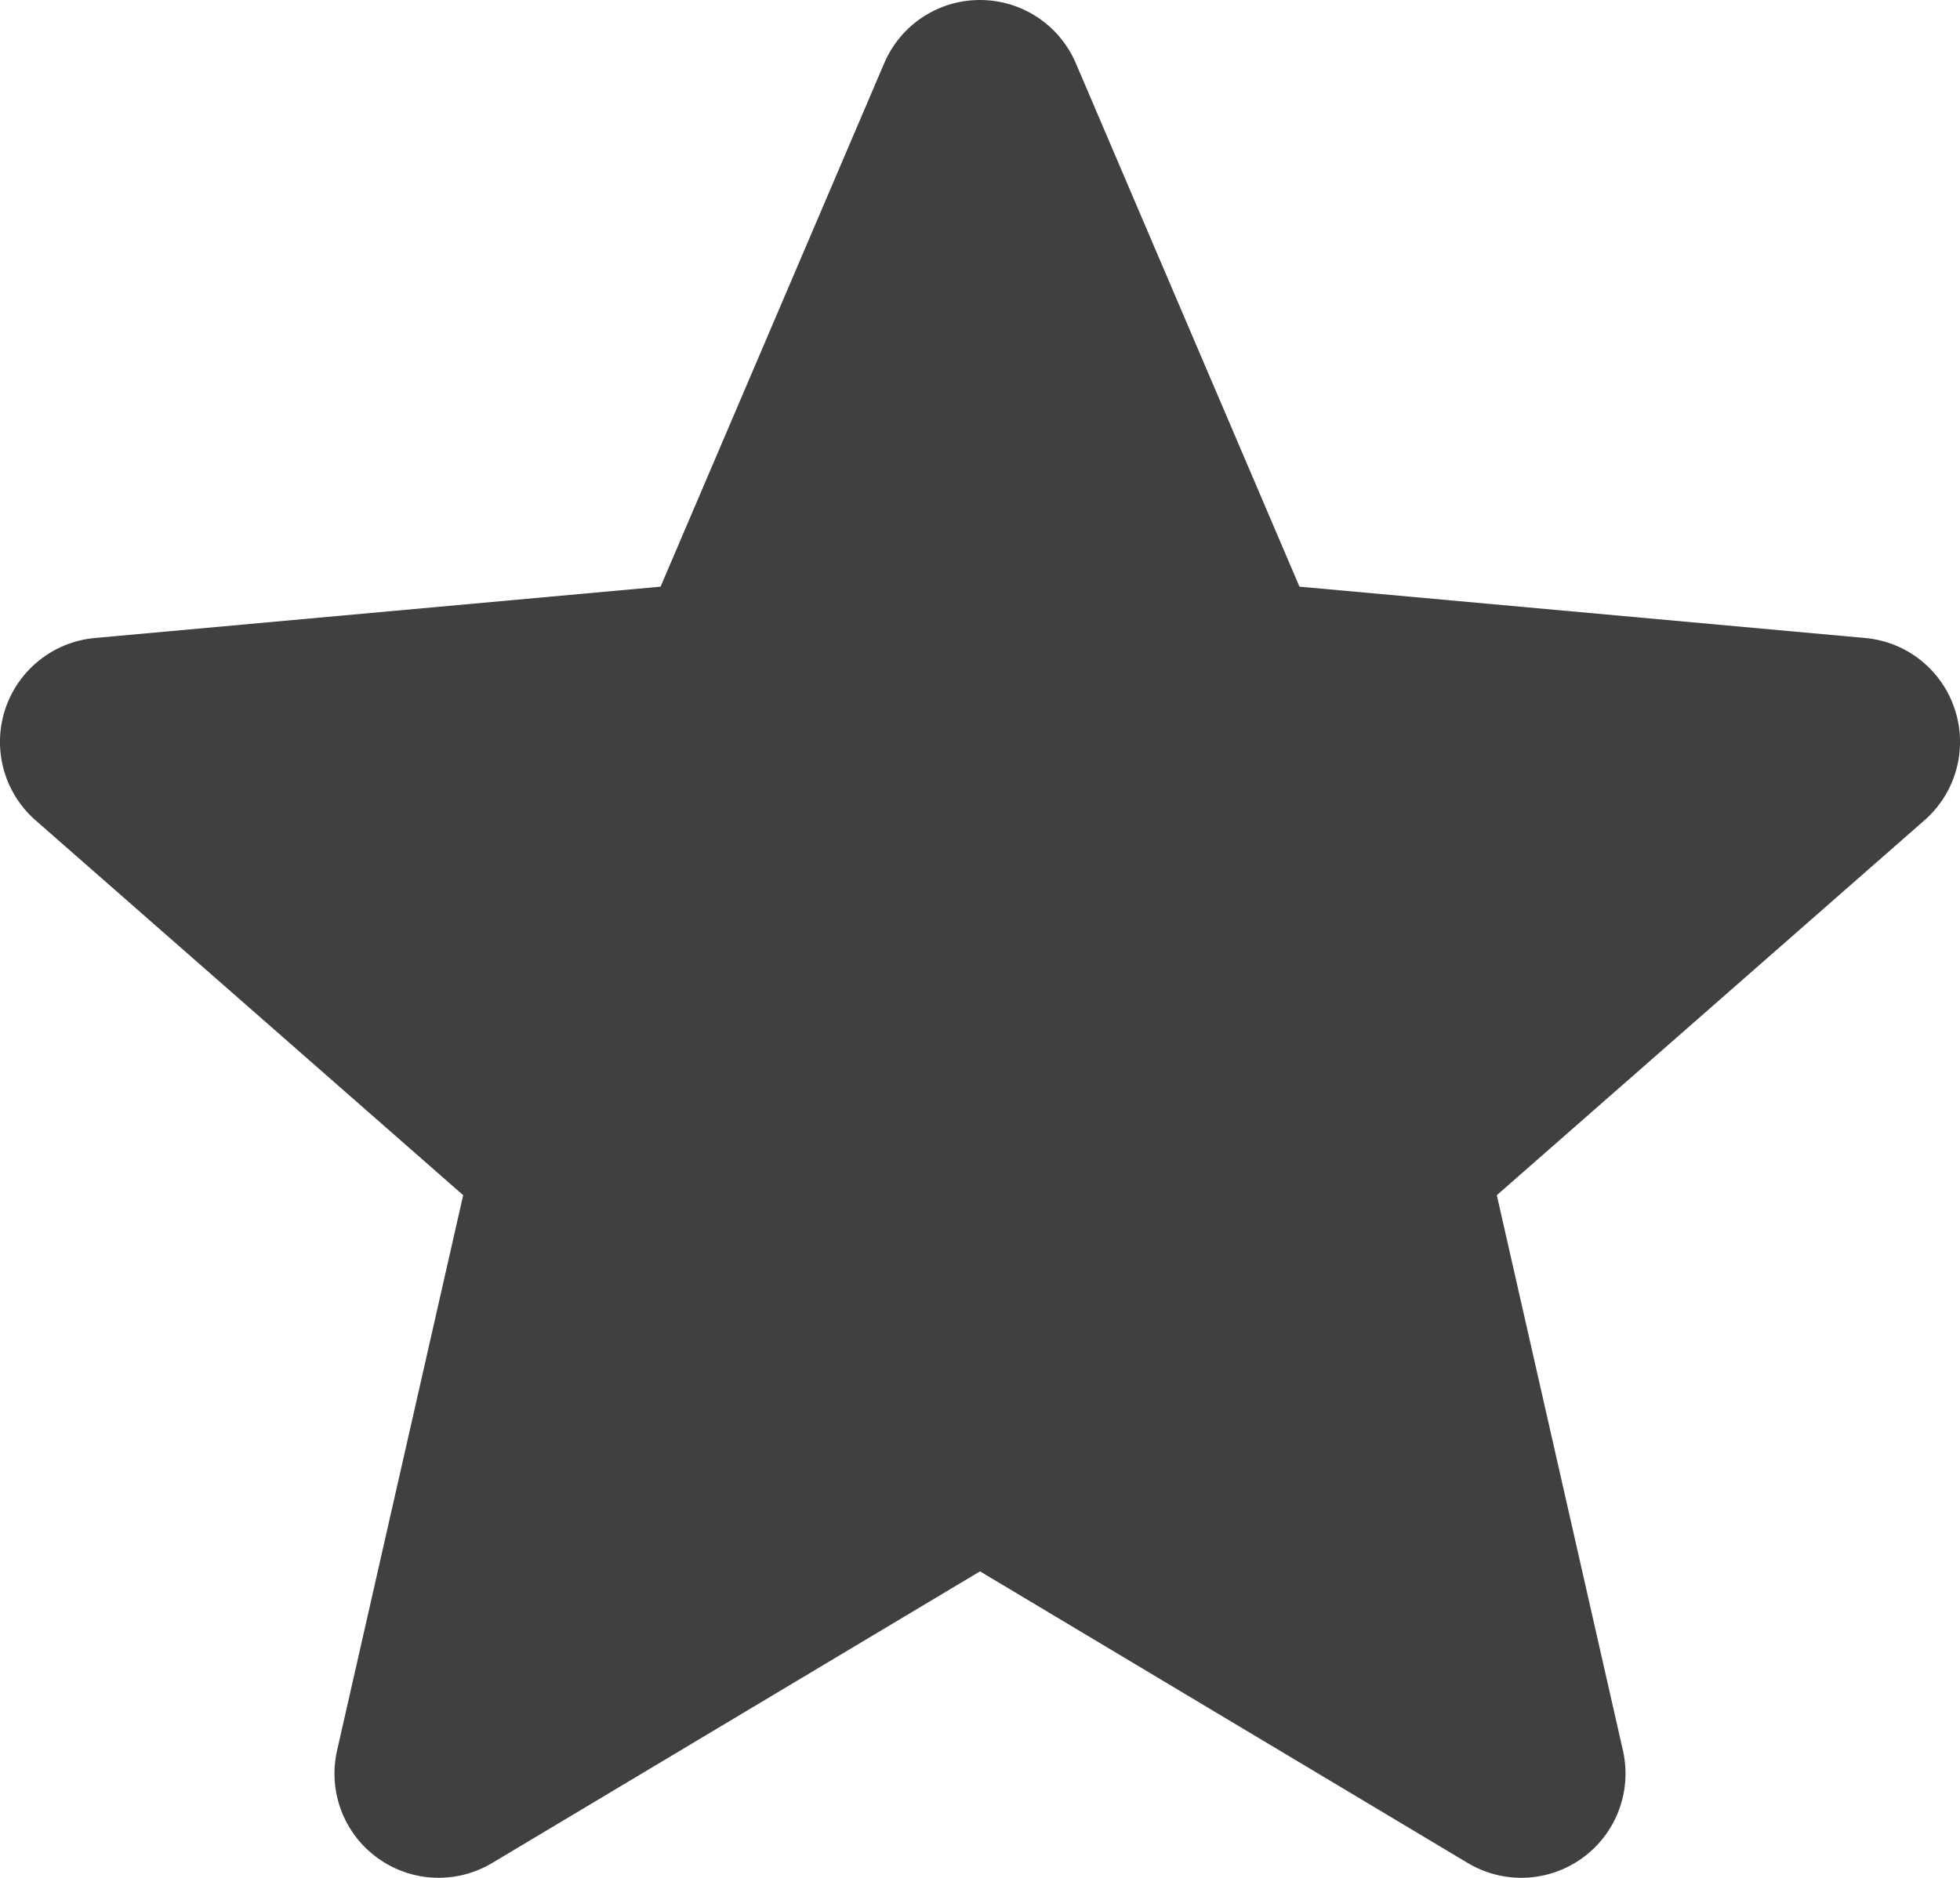
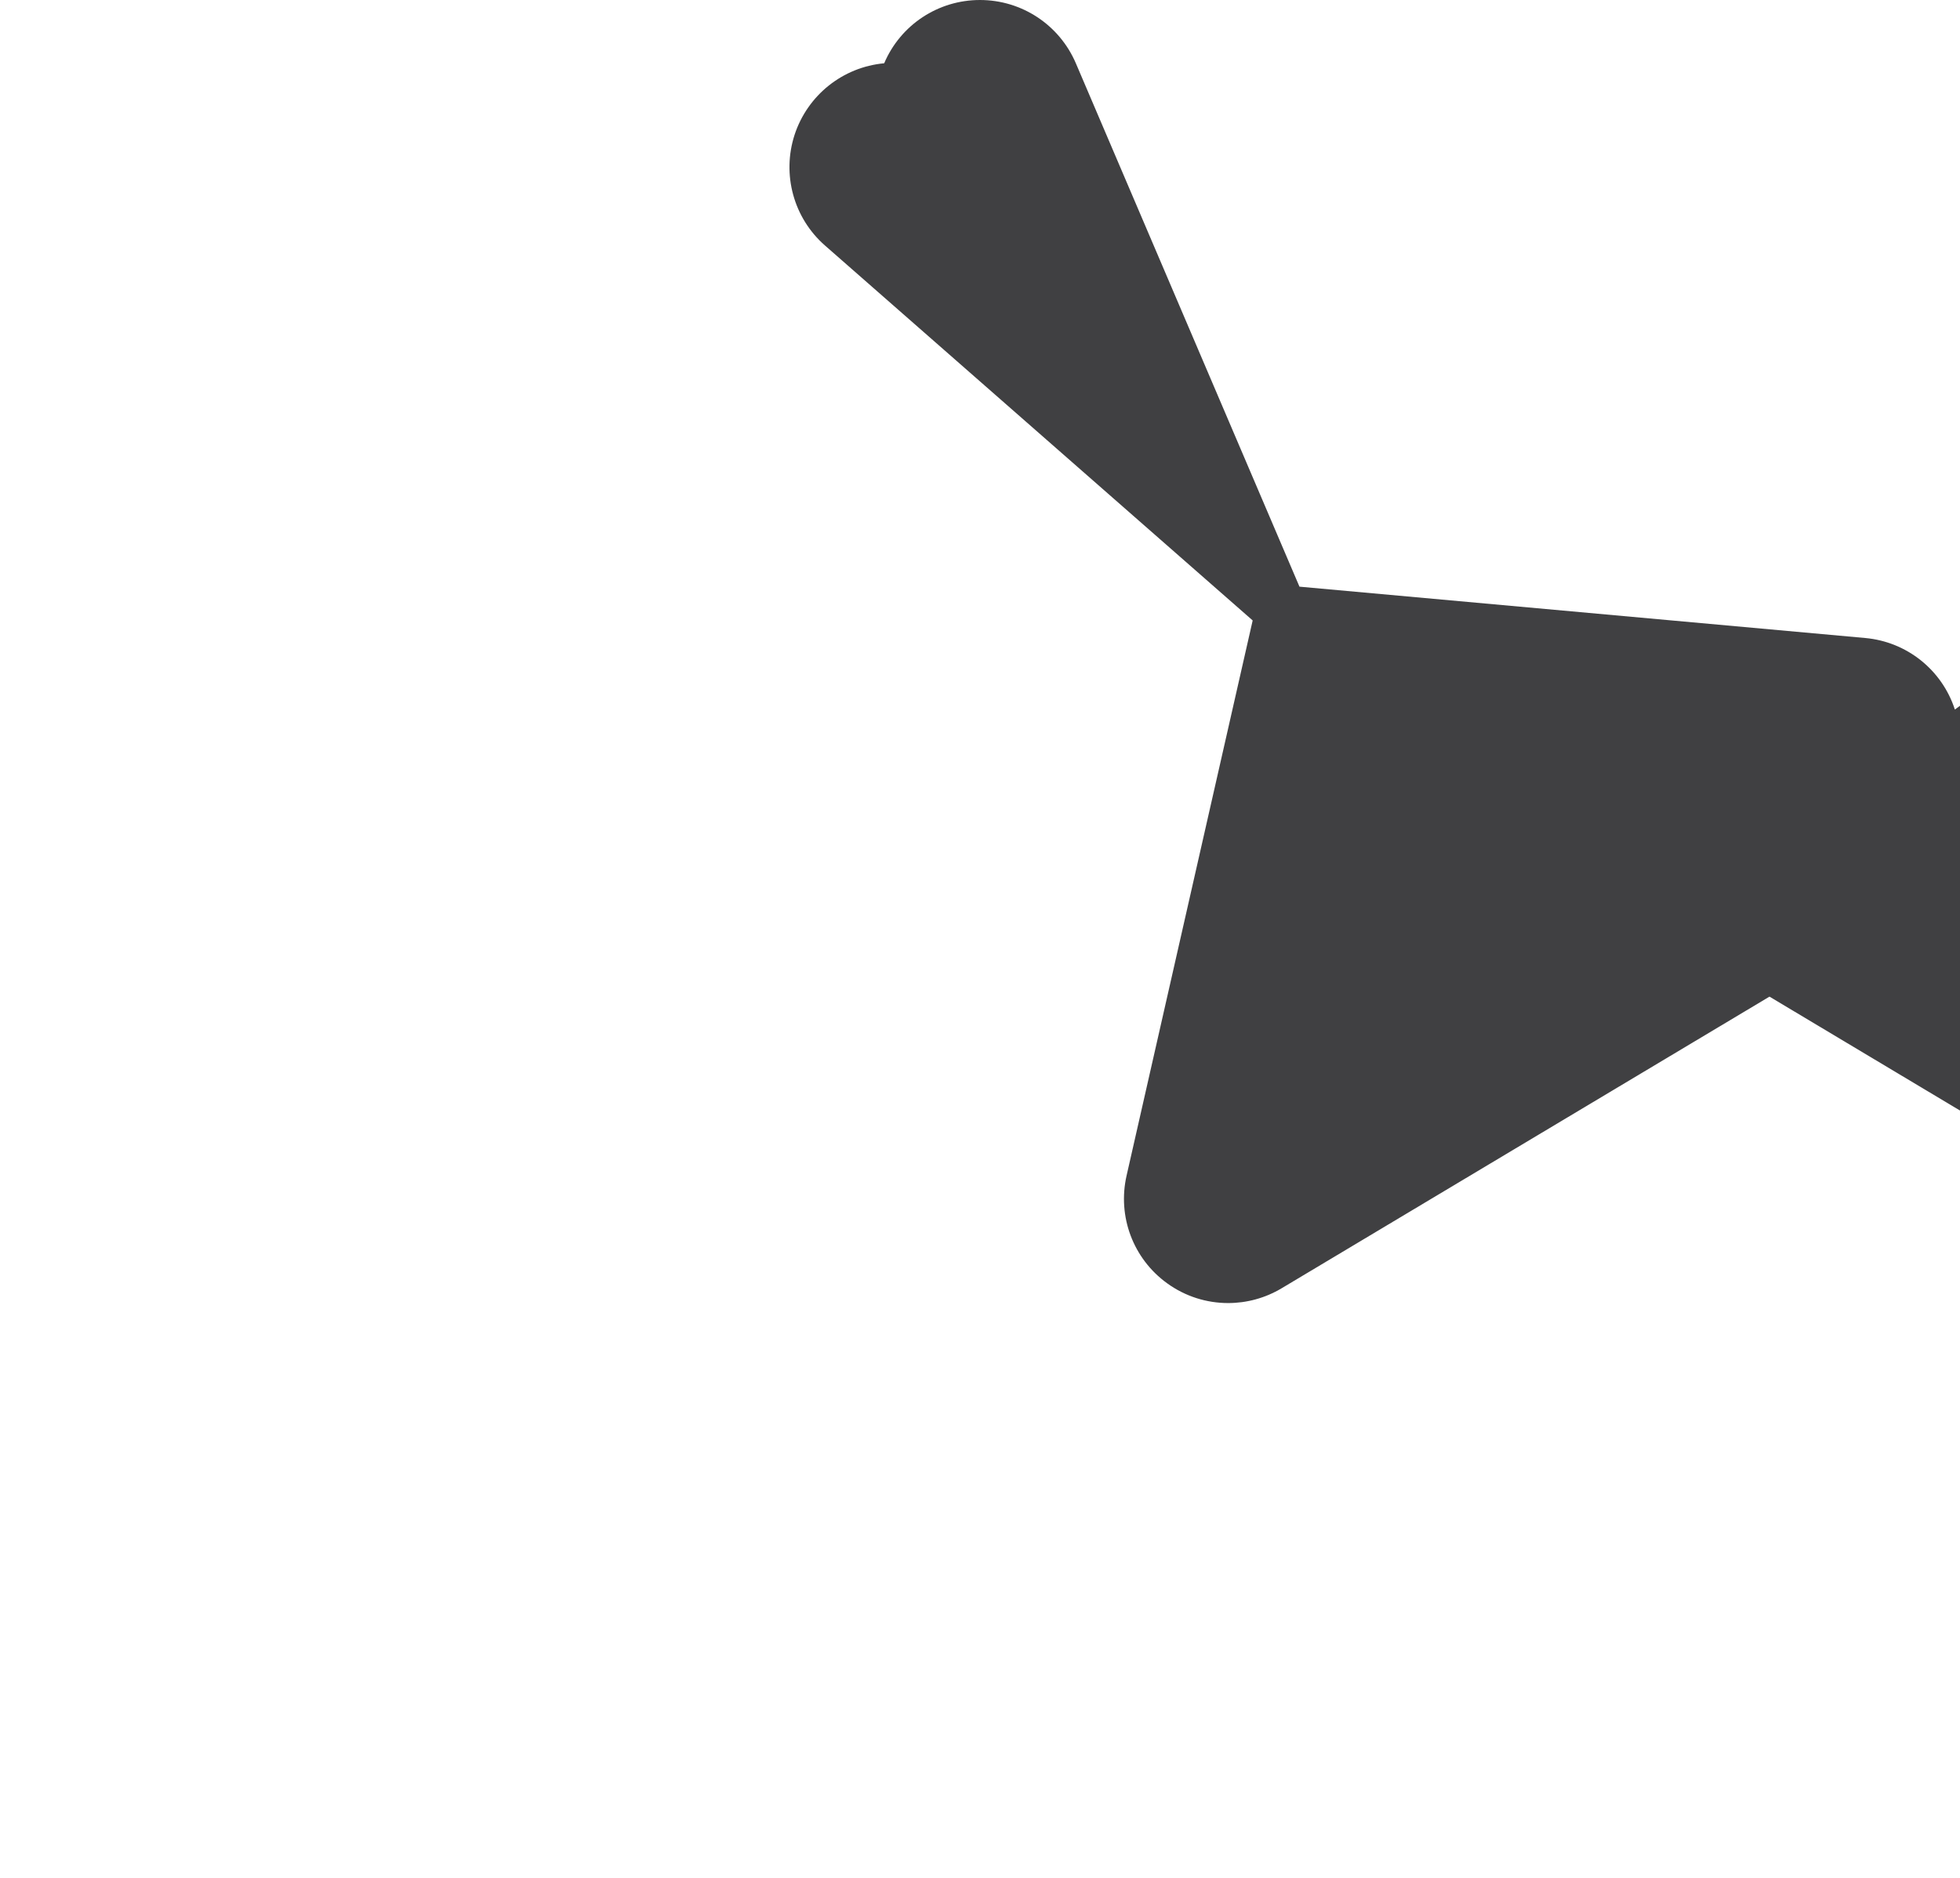
<svg xmlns="http://www.w3.org/2000/svg" id="_Слой_2" data-name="Слой 2" viewBox="0 0 511 489.69">
  <defs>
    <style>
      .cls-1 {
        stroke-width: 0px;
      fill: #404042;
      }
    </style>
  </defs>
  <g id="_Слой_1-2" data-name="Слой 1">
-     <path class="cls-1" d="m509.66,185.03c-3.36-10.35-12.54-17.67-23.36-18.65l-147.51-13.39-58.3-136.49c-4.3-10.03-14.1-16.5-25-16.5s-20.7,6.47-24.97,16.5l-58.3,136.49-147.53,13.39c-10.81,1-19.97,8.32-23.36,18.65-3.36,10.35-.26,21.7,7.92,28.87l111.51,97.78-32.88,144.8c-2.41,10.65,1.73,21.66,10.56,28.04,4.75,3.45,10.33,5.17,15.93,5.17,4.81,0,9.63-1.28,13.93-3.85l127.2-76.06,127.18,76.06c9.33,5.58,21.06,5.06,29.88-1.32,8.83-6.39,12.97-17.4,10.56-28.04l-32.88-144.8,111.51-97.78c8.18-7.17,11.29-18.5,7.92-28.87Z" />
+     <path class="cls-1" d="m509.66,185.03c-3.36-10.35-12.54-17.67-23.36-18.65l-147.51-13.39-58.3-136.49c-4.3-10.03-14.1-16.5-25-16.5s-20.7,6.47-24.97,16.5c-10.81,1-19.97,8.32-23.36,18.65-3.36,10.35-.26,21.7,7.92,28.87l111.51,97.78-32.88,144.8c-2.41,10.65,1.73,21.66,10.56,28.04,4.75,3.45,10.33,5.17,15.93,5.17,4.81,0,9.63-1.28,13.93-3.85l127.2-76.06,127.18,76.06c9.33,5.58,21.06,5.06,29.88-1.32,8.83-6.39,12.97-17.4,10.56-28.04l-32.88-144.8,111.51-97.78c8.18-7.17,11.29-18.5,7.92-28.87Z" />
  </g>
</svg>